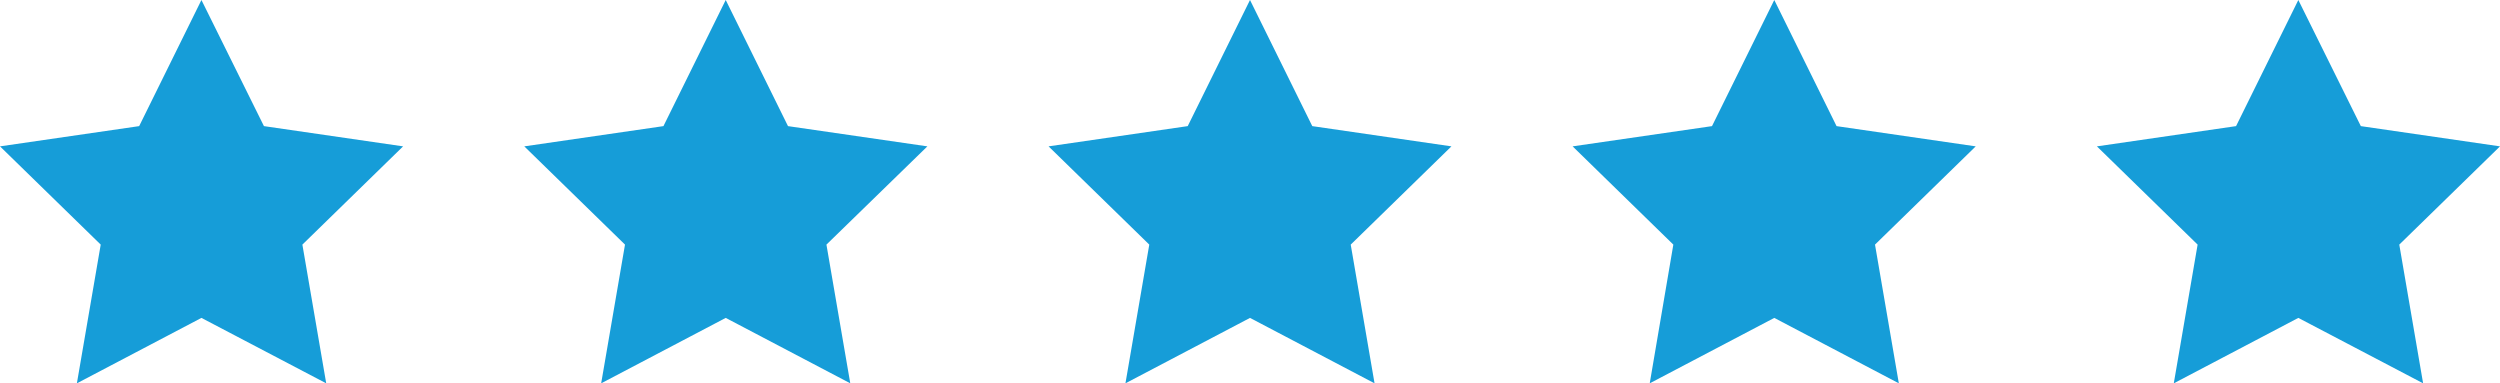
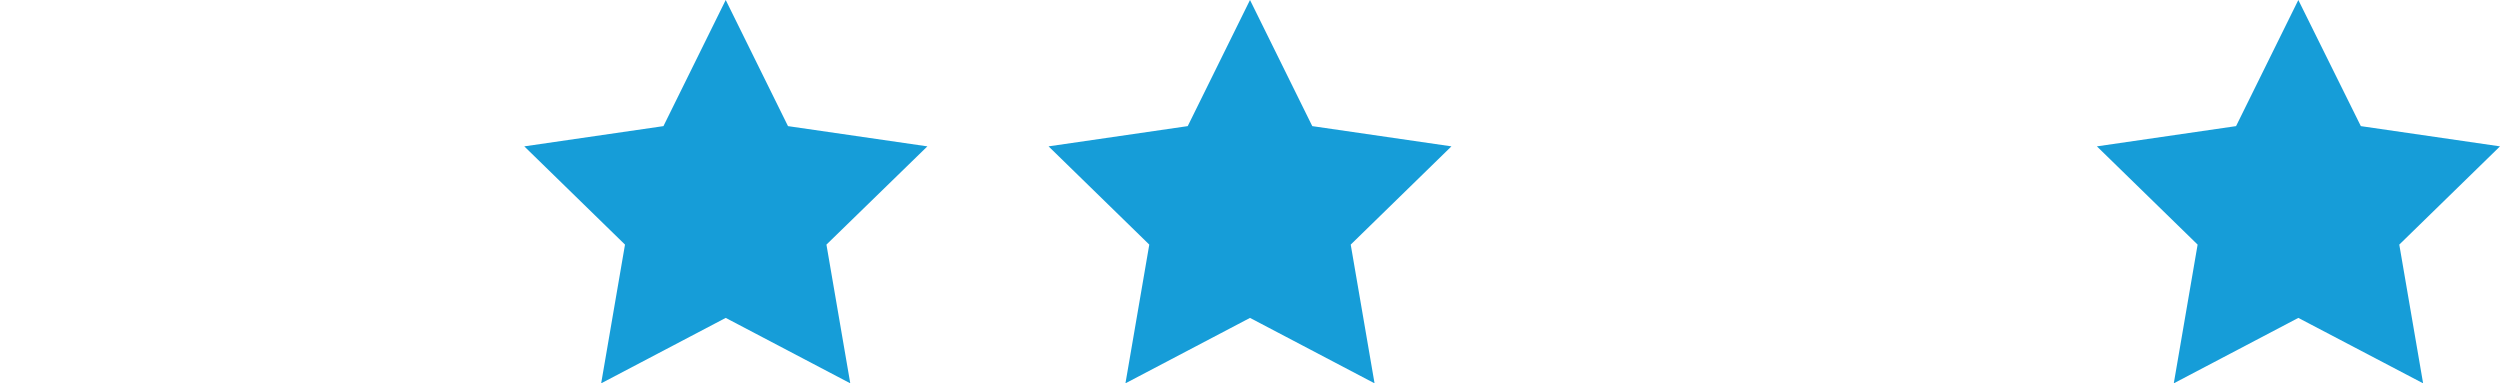
<svg xmlns="http://www.w3.org/2000/svg" id="Capa_2" viewBox="0 0 111.2 17.05">
  <defs>
    <style>.cls-1{fill:#169dd8;}</style>
  </defs>
  <g id="Capa_1-2">
    <g>
-       <polygon class="cls-1" points="8.96 0 11.74 5.61 17.93 6.51 13.45 10.88 14.51 17.05 8.96 14.14 3.42 17.05 4.48 10.88 0 6.51 6.19 5.61 8.96 0" />
      <polygon class="cls-1" points="32.28 0 35.05 5.61 41.25 6.51 36.76 10.88 37.82 17.05 32.28 14.14 26.74 17.05 27.8 10.88 23.32 6.51 29.51 5.61 32.28 0" />
      <polygon class="cls-1" points="55.6 0 58.37 5.61 64.56 6.51 60.08 10.88 61.14 17.05 55.6 14.14 50.06 17.05 51.12 10.88 46.64 6.51 52.83 5.61 55.6 0" />
-       <polygon class="cls-1" points="78.92 0 81.69 5.61 87.88 6.51 83.4 10.88 84.46 17.05 78.92 14.14 73.38 17.05 74.43 10.88 69.95 6.51 76.15 5.61 78.92 0" />
      <polygon class="cls-1" points="102.23 0 105.01 5.61 111.2 6.51 106.72 10.88 107.78 17.05 102.23 14.14 96.69 17.05 97.75 10.88 93.27 6.51 99.46 5.61 102.23 0" />
    </g>
  </g>
</svg>